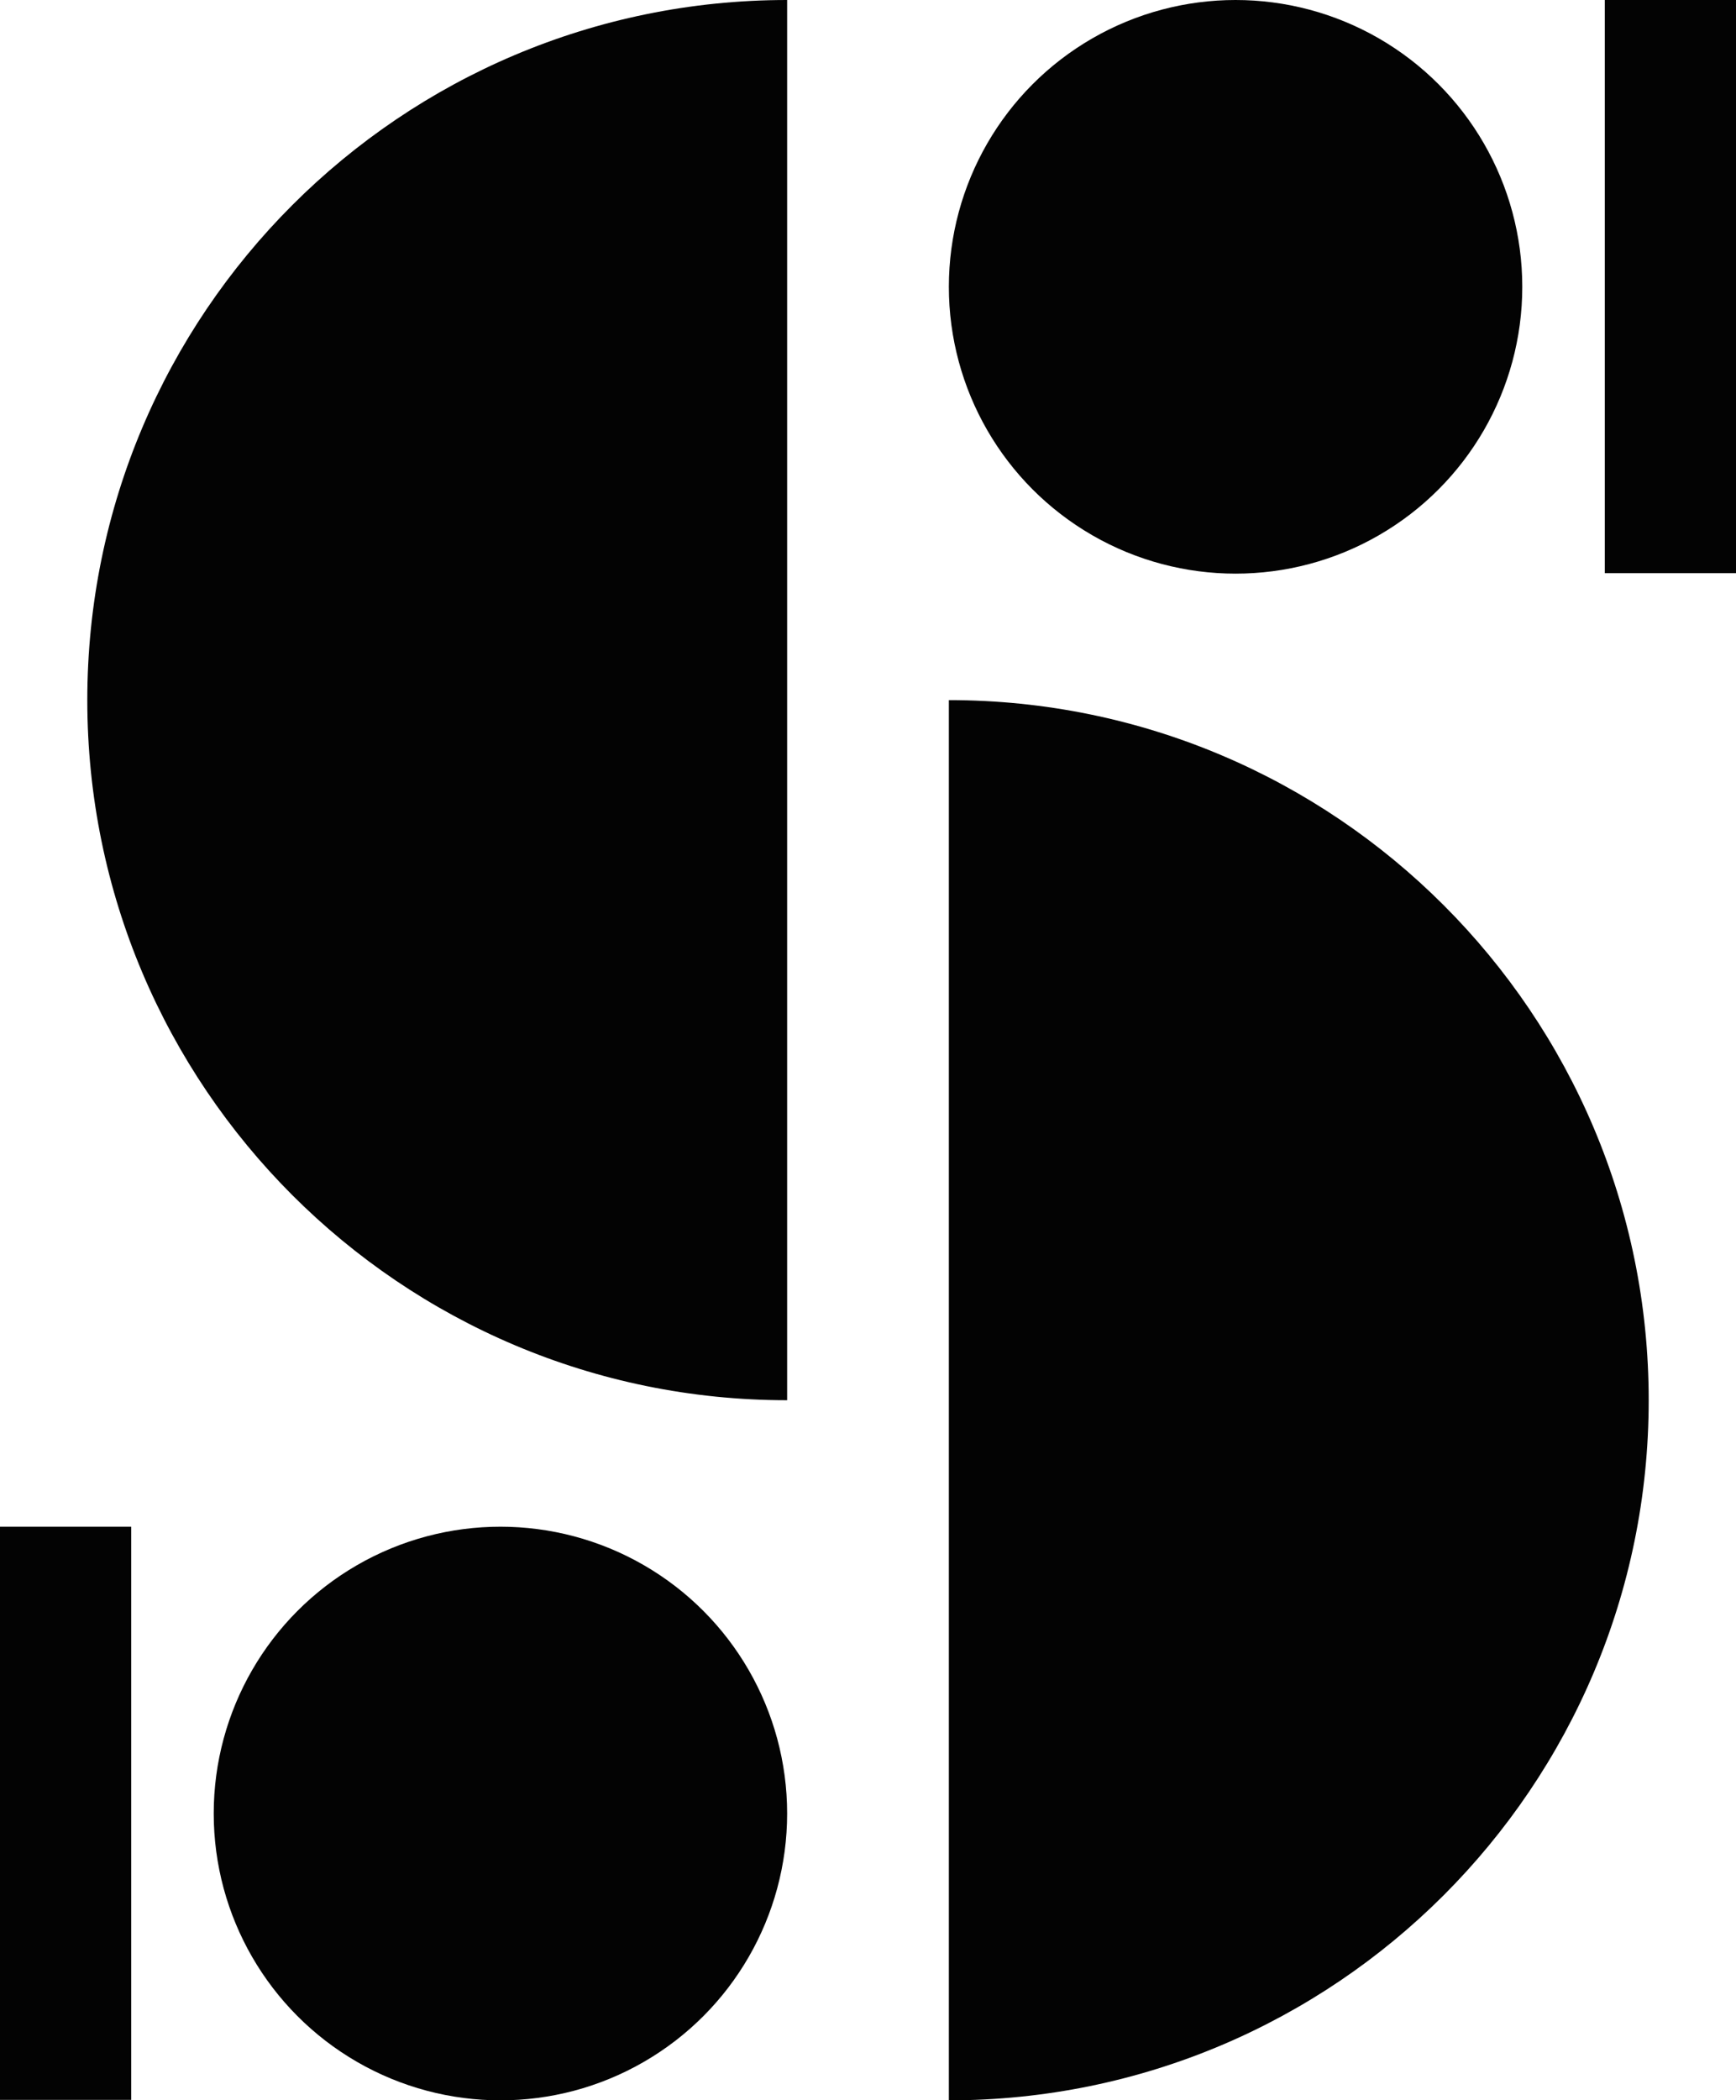
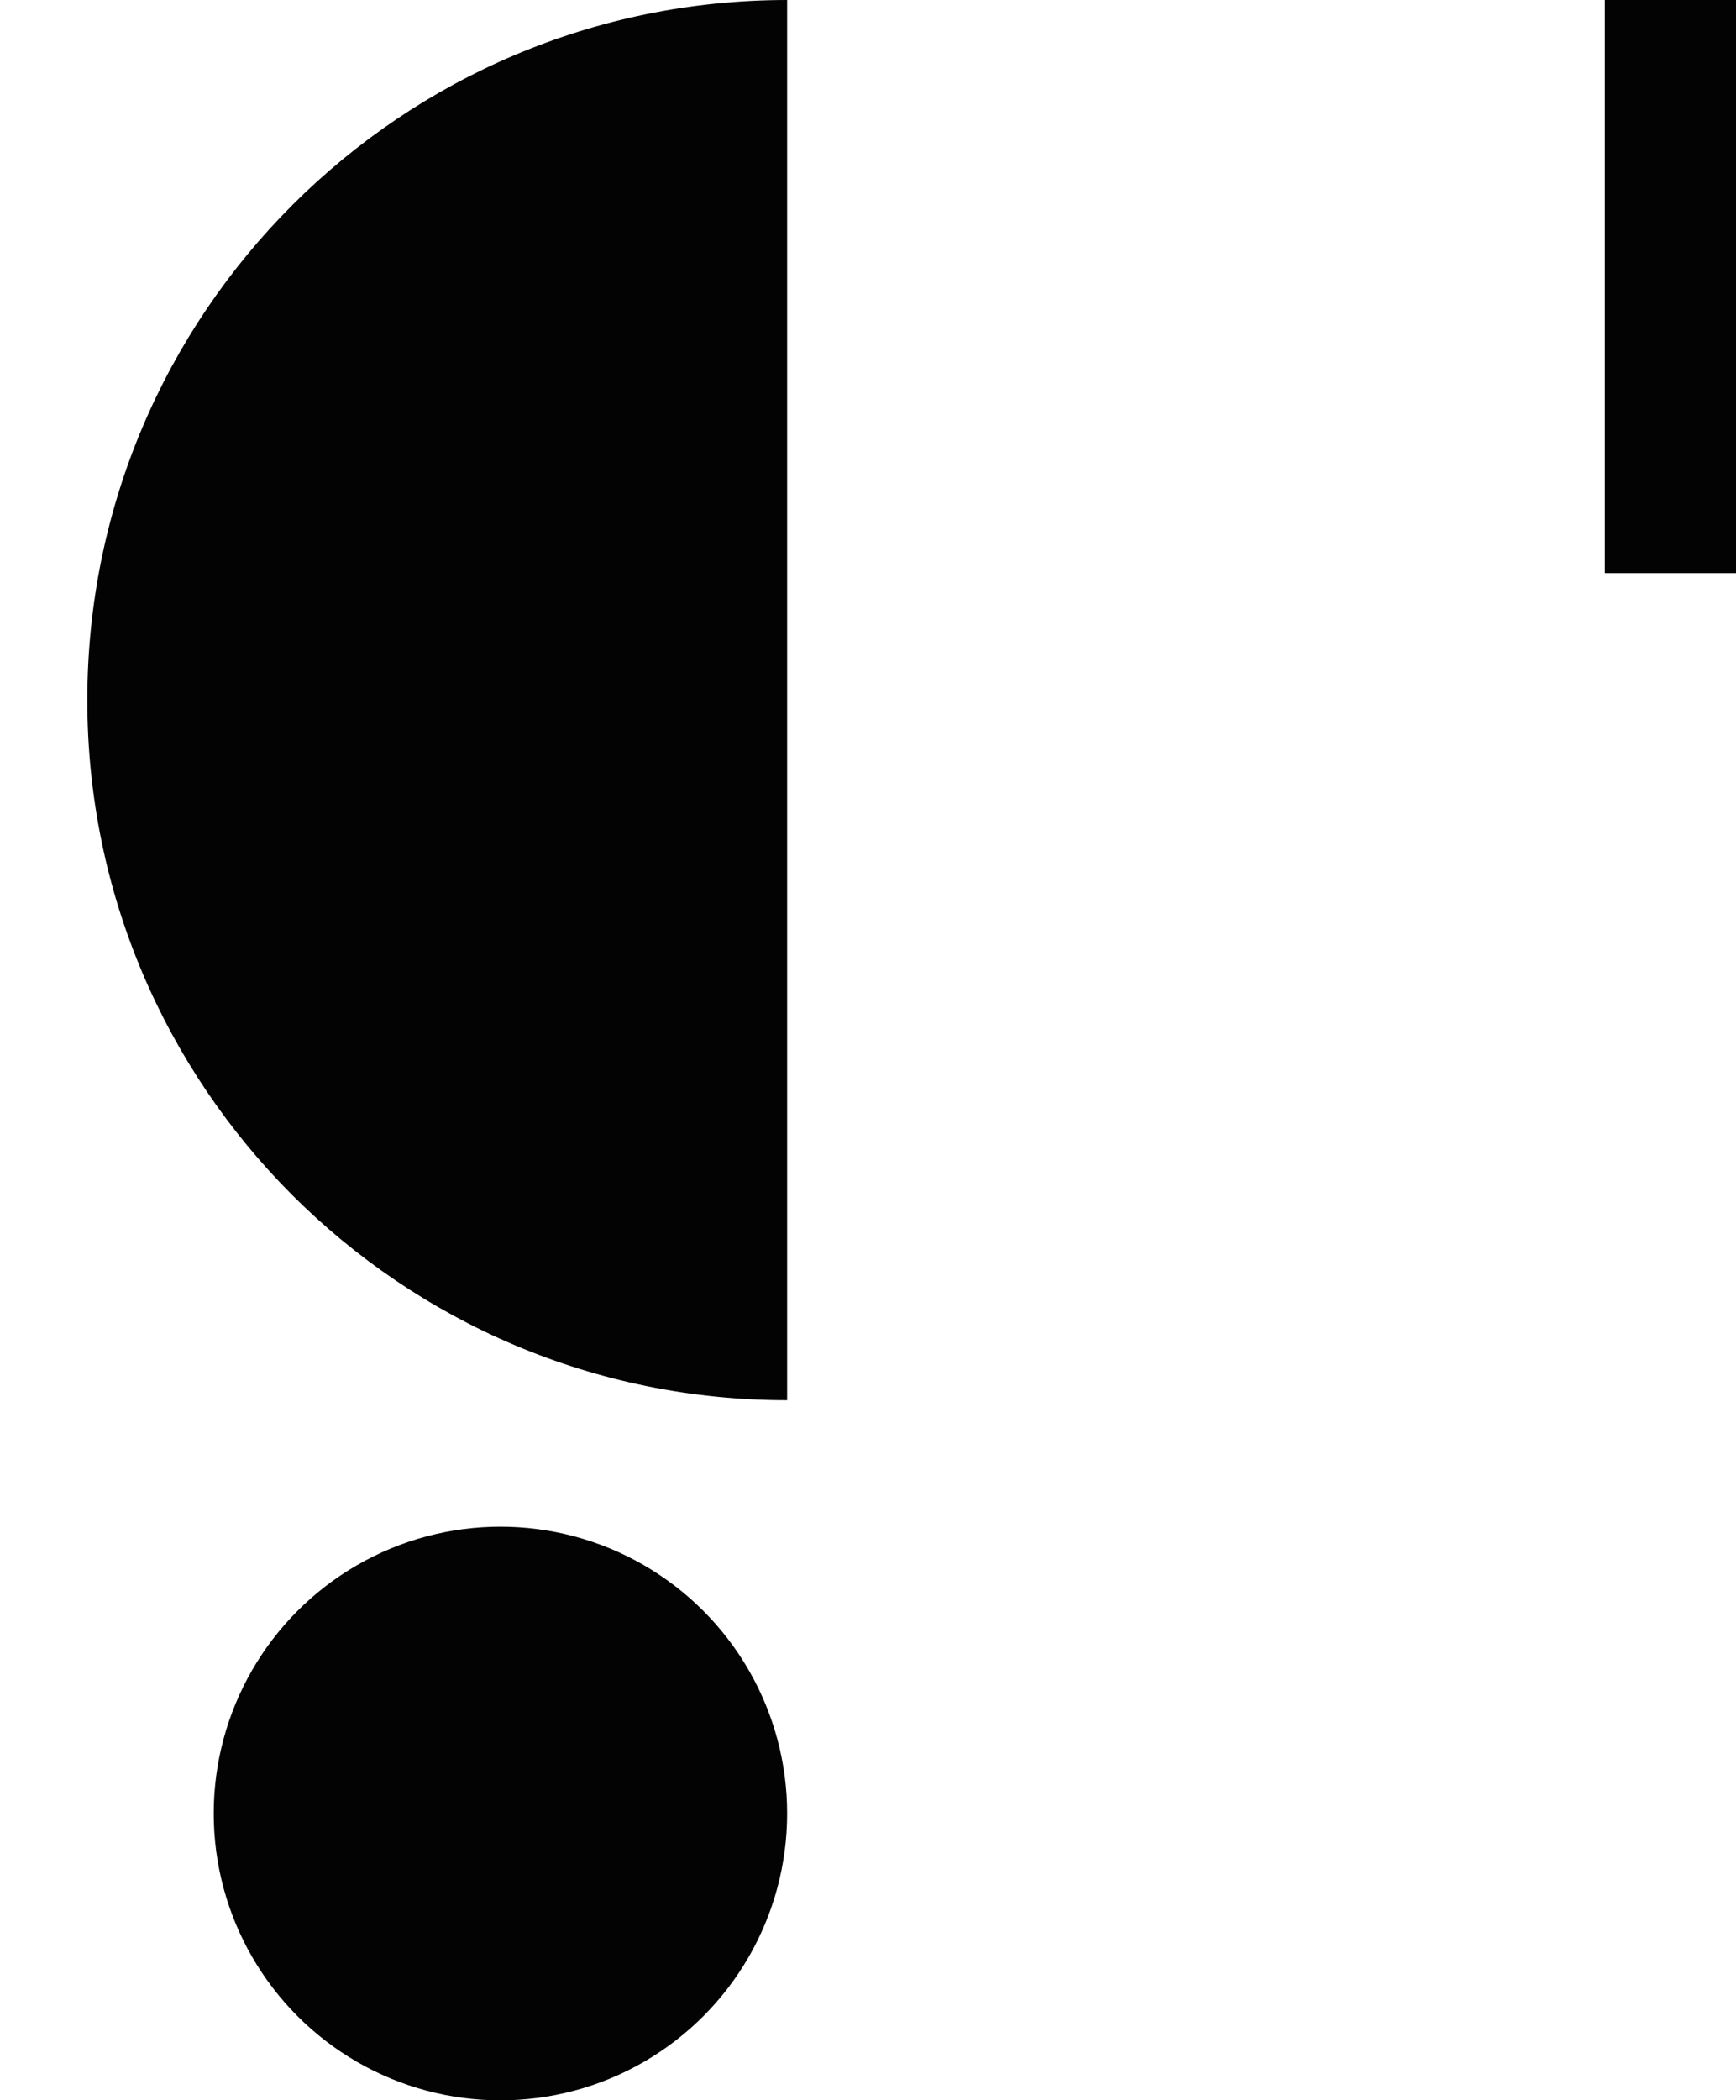
<svg xmlns="http://www.w3.org/2000/svg" viewBox="0 0 36.39 44.01" id="Layer_2">
  <defs>
    <style>
      .cls-1 {
        fill: #030303;
      }
    </style>
  </defs>
  <g id="Concepts">
    <g>
      <path d="M1.83,14.67C1.83,6.57,8.4,0,16.5,0v29.34c-8.1,0-14.67-6.57-14.67-14.67Z" class="cls-1" />
-       <path d="M34.56,29.34c0-8.1-6.57-14.67-14.67-14.67,0,.86,0,29.34,0,29.34,8.1,0,14.67-6.57,14.67-14.67Z" class="cls-1" />
-       <rect height="12.01" width="2.75" y="31.99" class="cls-1" />
+       <path d="M34.56,29.34Z" class="cls-1" />
      <rect height="12.01" width="2.75" x="33.64" class="cls-1" />
      <circle r="6.01" cy="38" cx="10.49" class="cls-1" />
-       <circle r="6.01" cy="6.01" cx="25.9" class="cls-1" />
    </g>
  </g>
</svg>